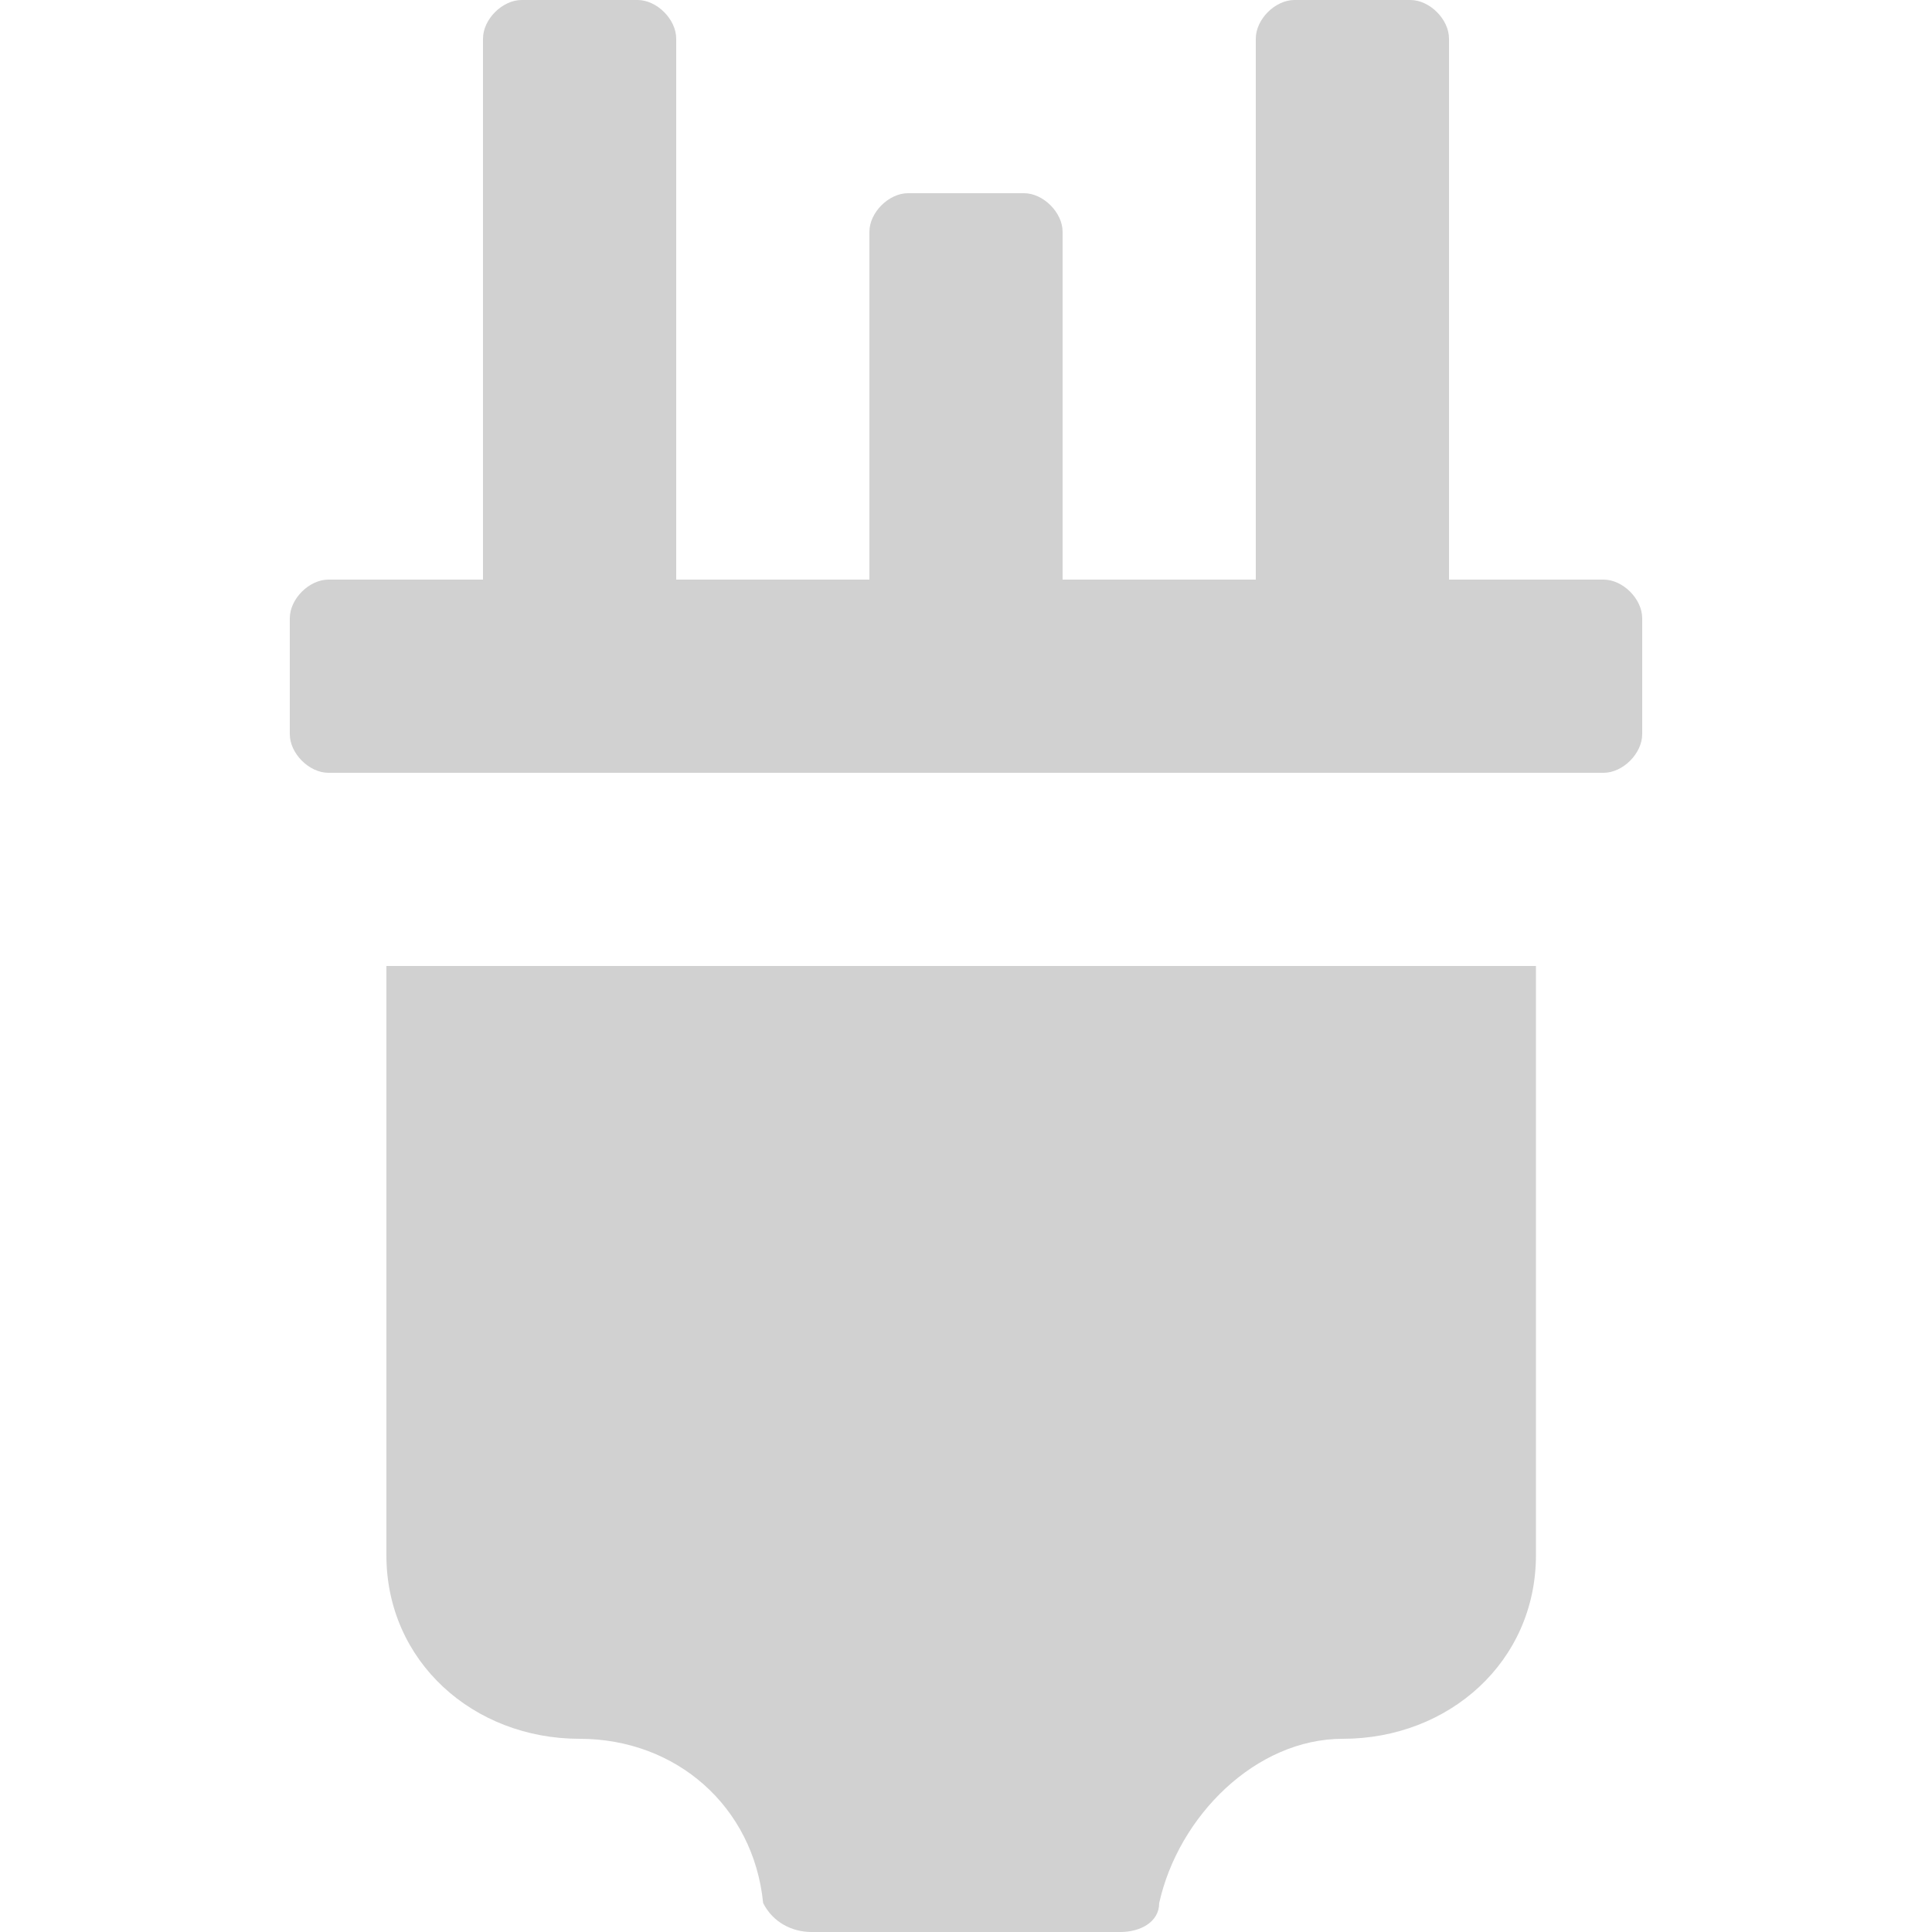
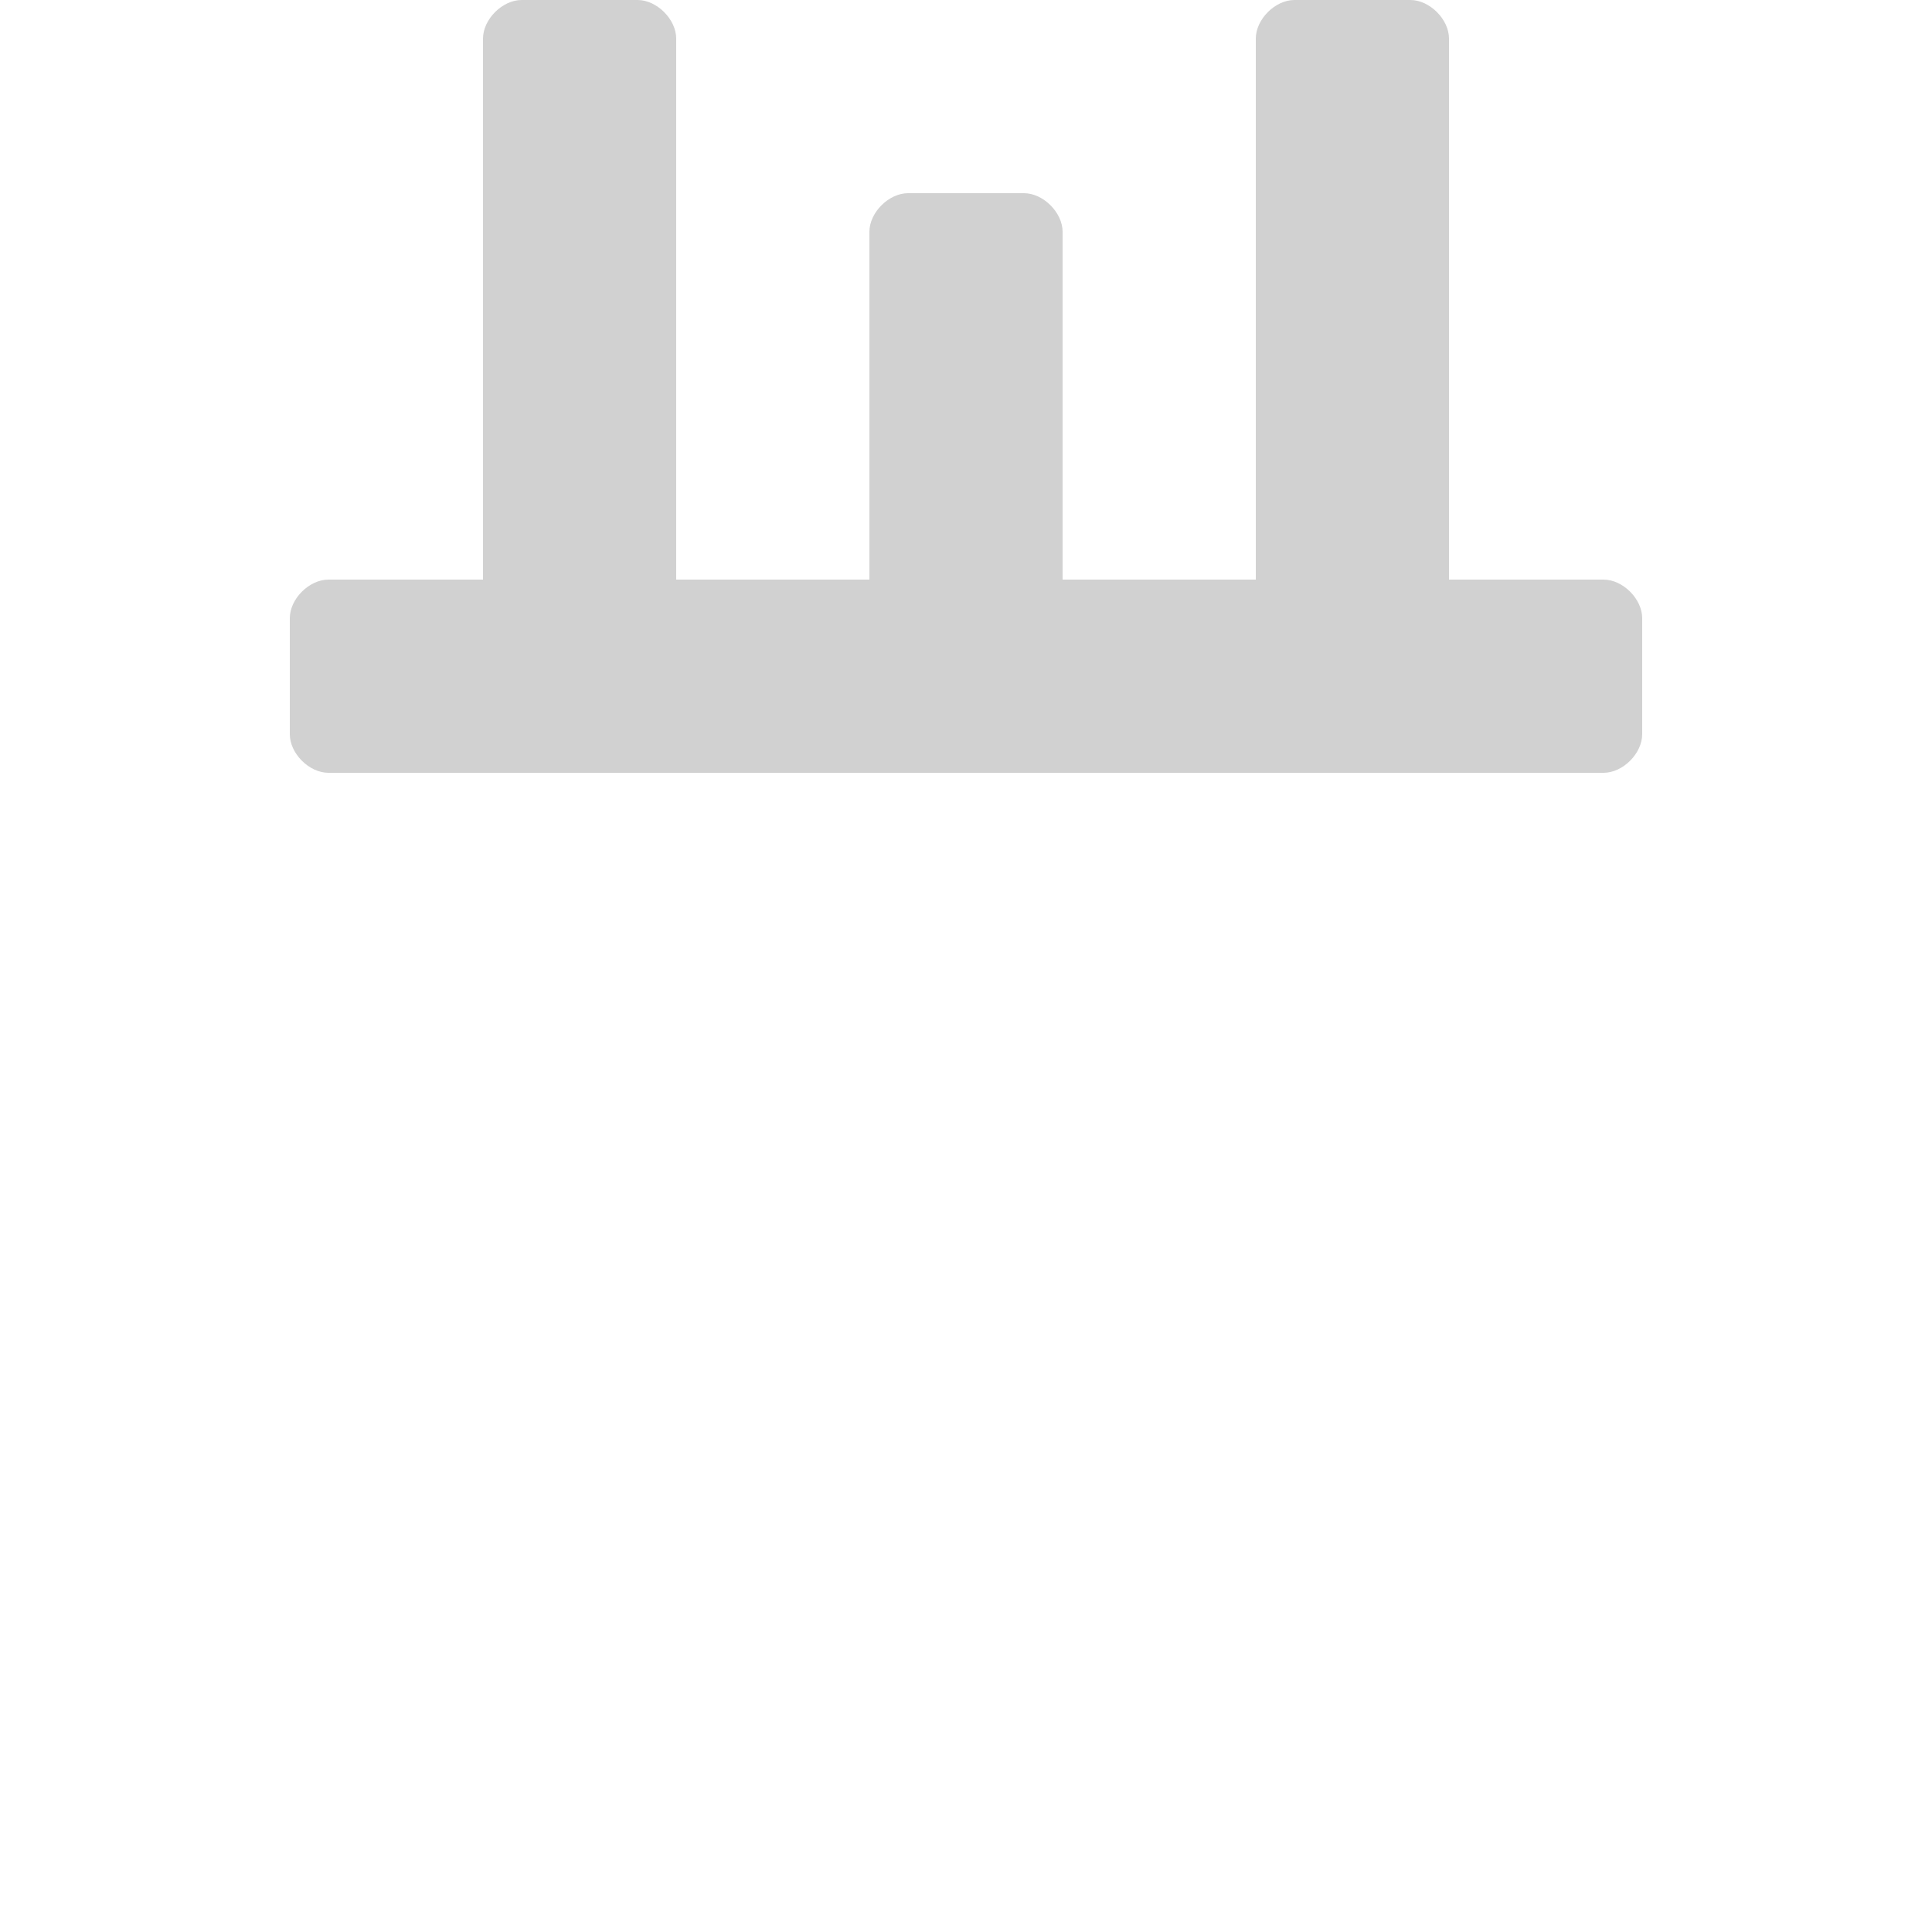
<svg xmlns="http://www.w3.org/2000/svg" version="1.1" x="0px" y="0px" viewBox="0 0 20 20" enable-background="new 0 0 20 20" xml:space="preserve" aria-hidden="true" width="20px" height="20px" style="fill:url(#CerosGradient_id9b07dfb3c);">
  <defs>
    <linearGradient class="cerosgradient" data-cerosgradient="true" id="CerosGradient_id9b07dfb3c" gradientUnits="userSpaceOnUse" x1="50%" y1="100%" x2="50%" y2="0%">
      <stop offset="0%" stop-color="#D1D1D1" />
      <stop offset="100%" stop-color="#D1D1D1" />
    </linearGradient>
    <linearGradient />
  </defs>
  <g>
-     <path fill="#000000" d="M4,16.1C4,17.2,4.9,18,6,18c1,0,1.8,0.7,1.9,1.7C8,19.9,8.2,20,8.4,20h3.2c0.2,0,0.4-0.1,0.4-0.3   c0.2-0.9,1-1.7,1.9-1.7c1.1,0,2-0.8,2-1.9V10H4V16.1z" style="fill:url(#CerosGradient_id9b07dfb3c);" />
    <path fill="#000000" d="M16.6,6H15V0.4C15,0.2,14.8,0,14.6,0h-1.2C13.2,0,13,0.2,13,0.4V6h-2V2.4C11,2.2,10.8,2,10.6,2H9.4   C9.2,2,9,2.2,9,2.4V6H7V0.4C7,0.2,6.8,0,6.6,0H5.4C5.2,0,5,0.2,5,0.4V6H3.4C3.2,6,3,6.2,3,6.4v1.2C3,7.8,3.2,8,3.4,8h13.2   C16.8,8,17,7.8,17,7.6V6.4C17,6.2,16.8,6,16.6,6z" style="fill:url(#CerosGradient_id9b07dfb3c);" />
  </g>
</svg>